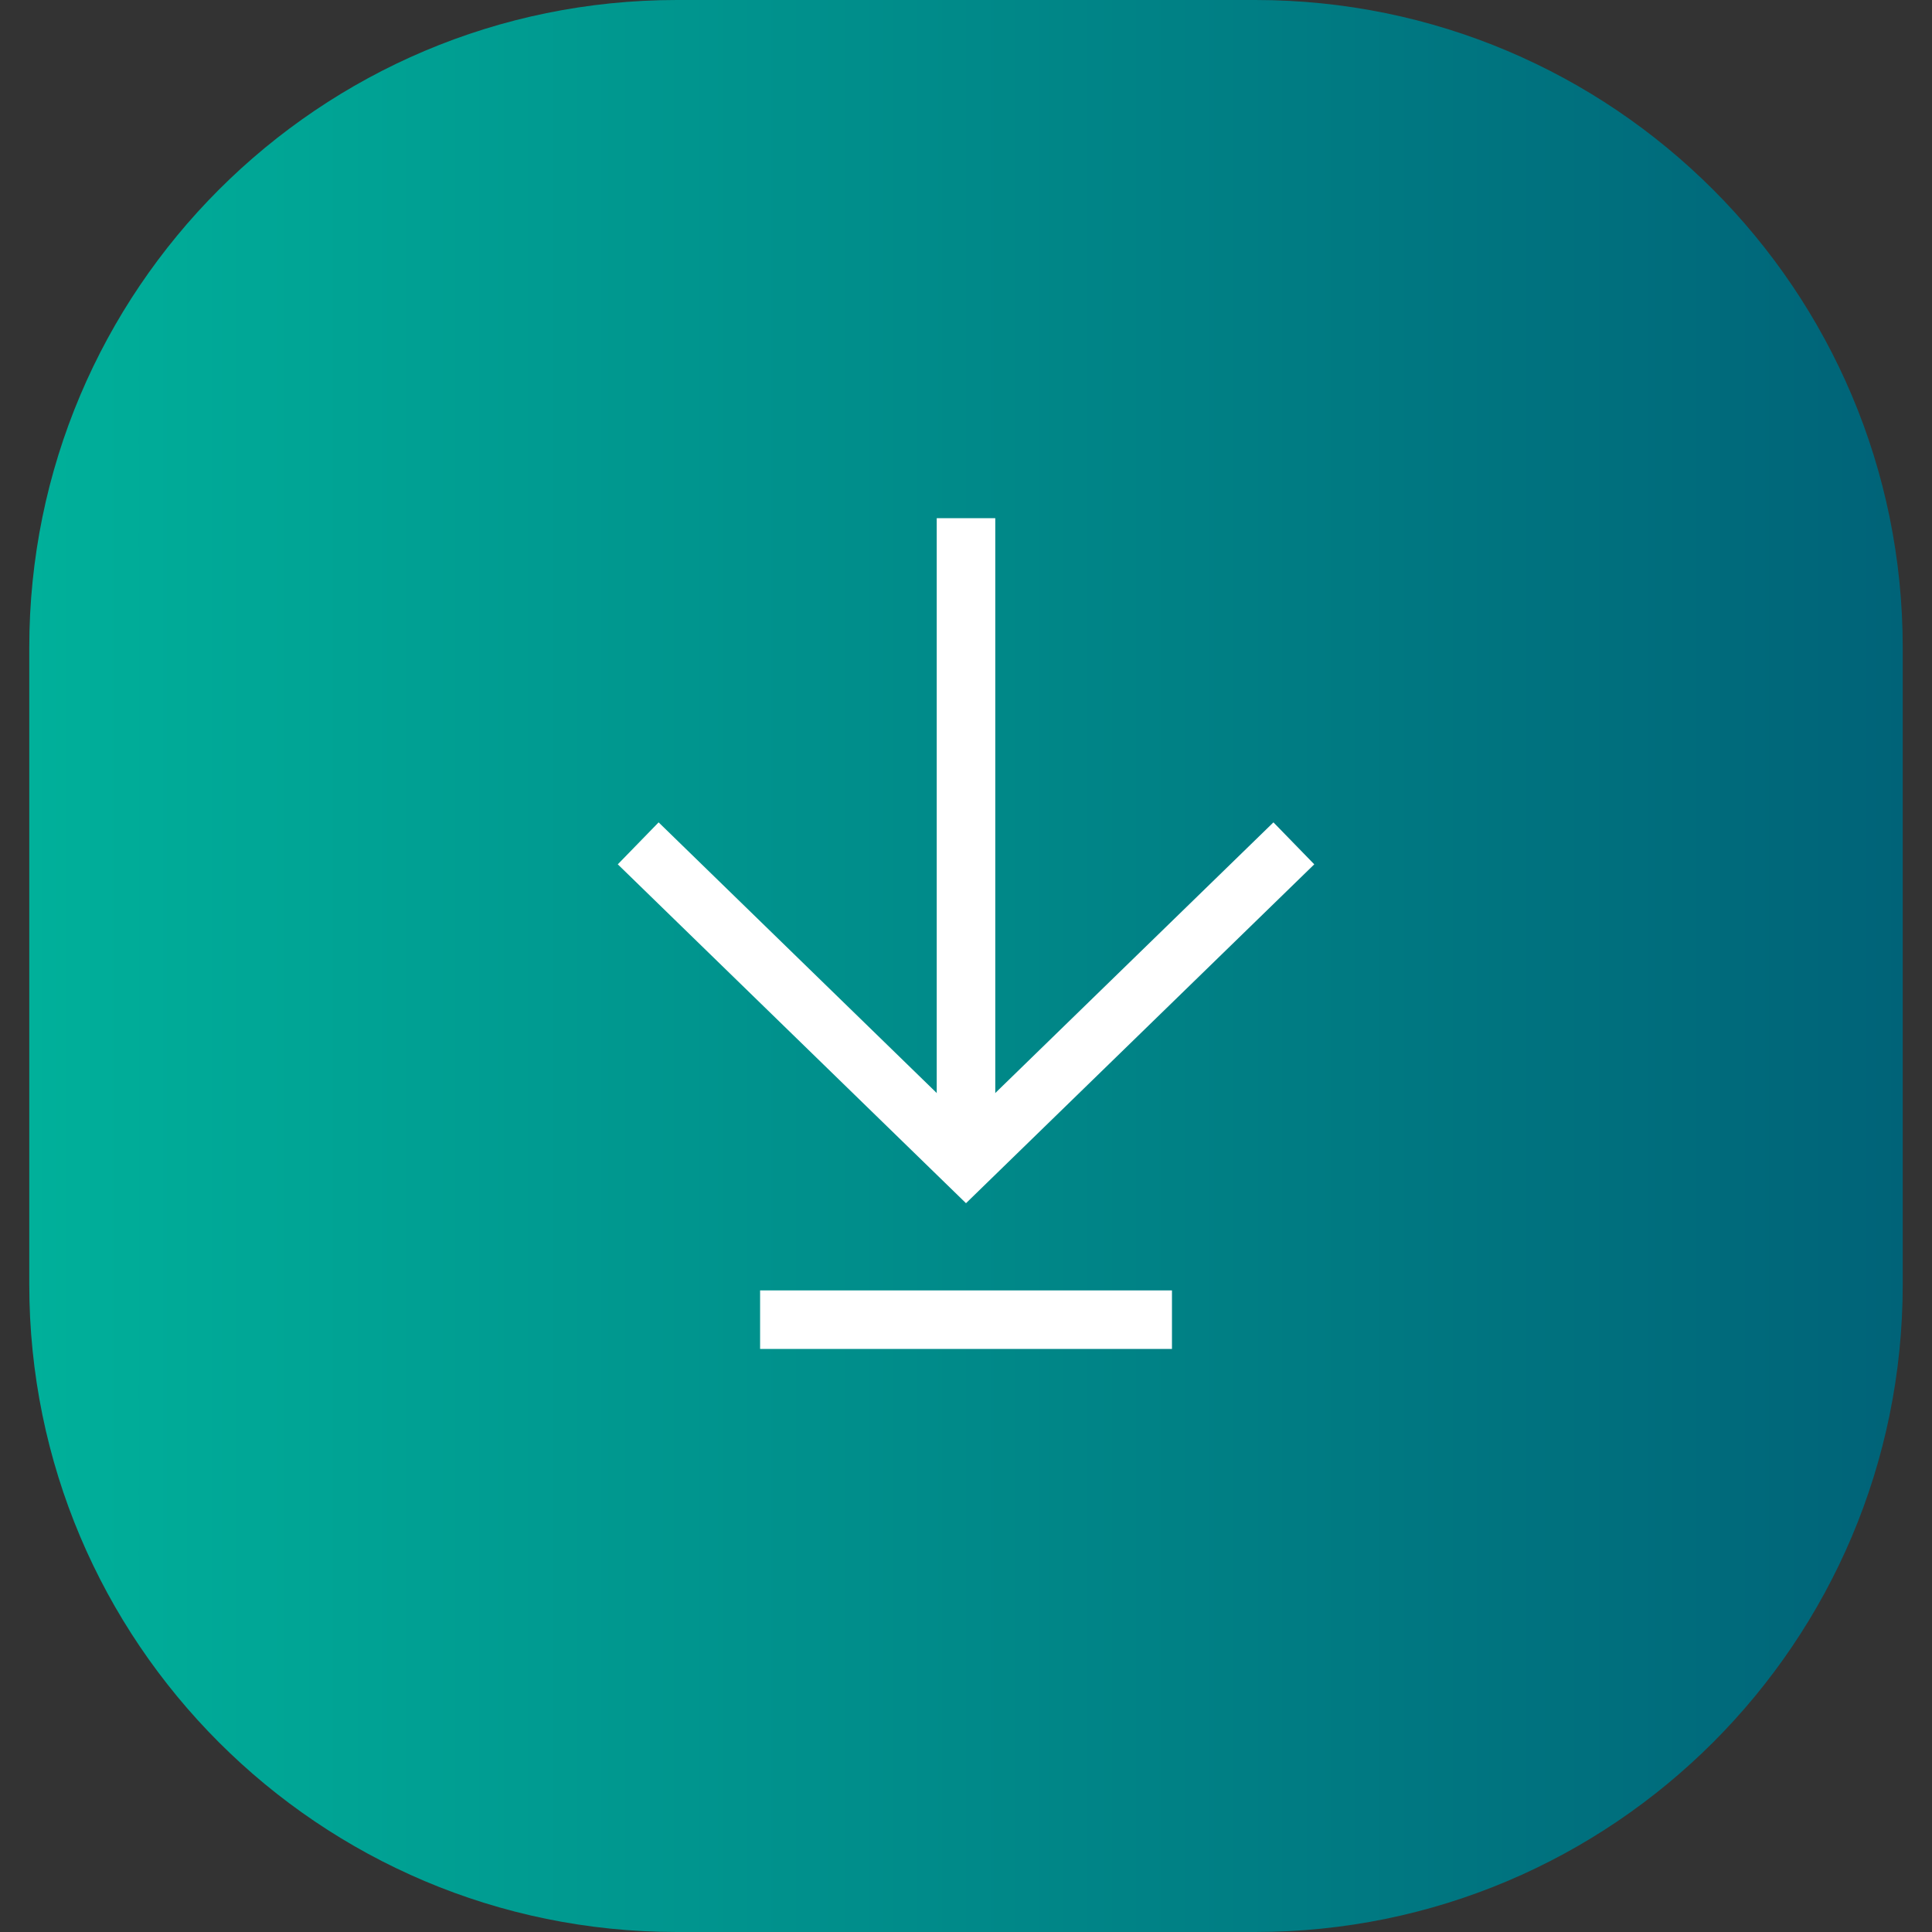
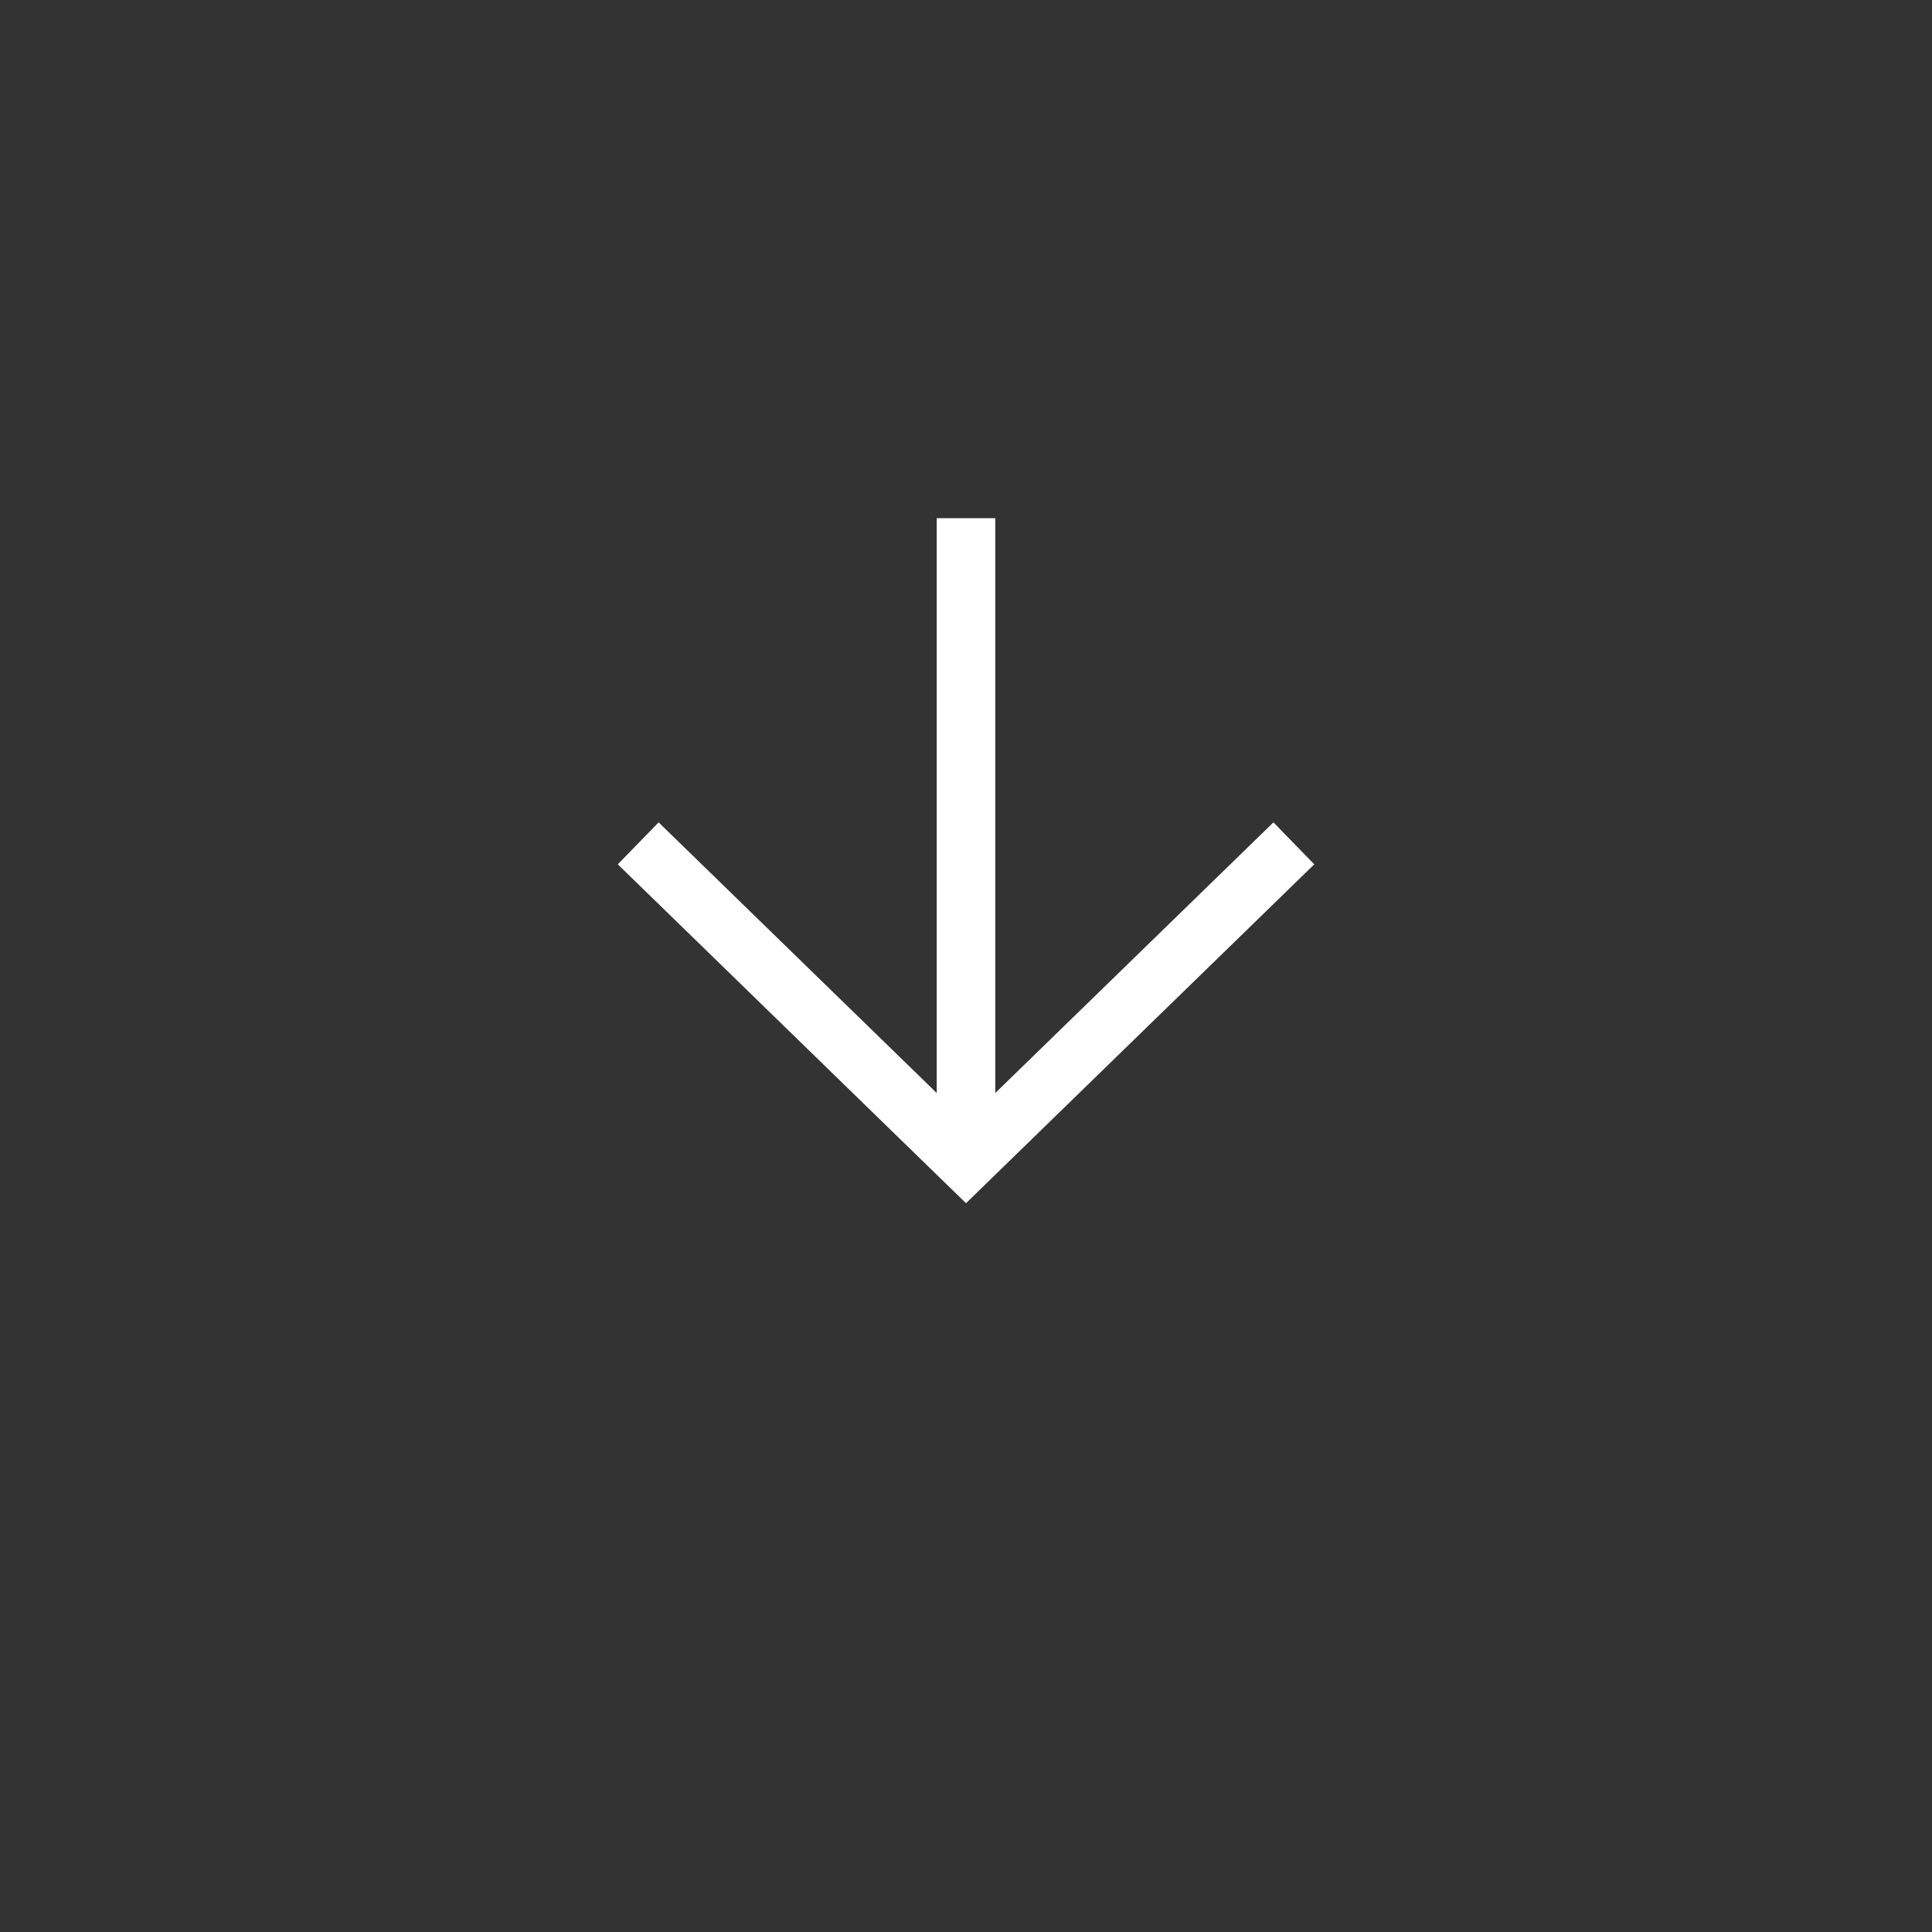
<svg xmlns="http://www.w3.org/2000/svg" version="1.1" id="圖層_1" x="0px" y="0px" width="33px" height="33px" viewBox="0 0 33 33" enable-background="new 0 0 33 33" xml:space="preserve">
  <rect x="0" y="0" width="33" height="33" fill="#333333" stroke="none" />
  <g>
    <linearGradient id="SVGID_1_" gradientUnits="userSpaceOnUse" x1="0.5" y1="16.5" x2="32.5" y2="16.5">
      <stop offset="0" style="stop-color:#00B09A" />
      <stop offset="1" style="stop-color:#006378" />
    </linearGradient>
-     <path fill="url(#SVGID_1_)" d="M21.441,33H11.56C5.452,33,0.5,28.048,0.5,21.941V11.06C0.5,4.951,5.452,0,11.56,0h9.882   C27.549,0,32.5,4.951,32.5,11.06v10.881C32.5,28.048,27.549,33,21.441,33z" />
    <g>
      <polyline fill="none" stroke="#FFFFFF" stroke-miterlimit="10" points="10.901,14.405 16.5,19.854 22.1,14.405   " />
      <line fill="none" stroke="#FFFFFF" stroke-miterlimit="10" x1="16.5" y1="8.851" x2="16.5" y2="19.854" />
-       <line fill="none" stroke="#FFFFFF" stroke-miterlimit="10" x1="12.983" y1="22.541" x2="20.018" y2="22.541" />
    </g>
  </g>
</svg>